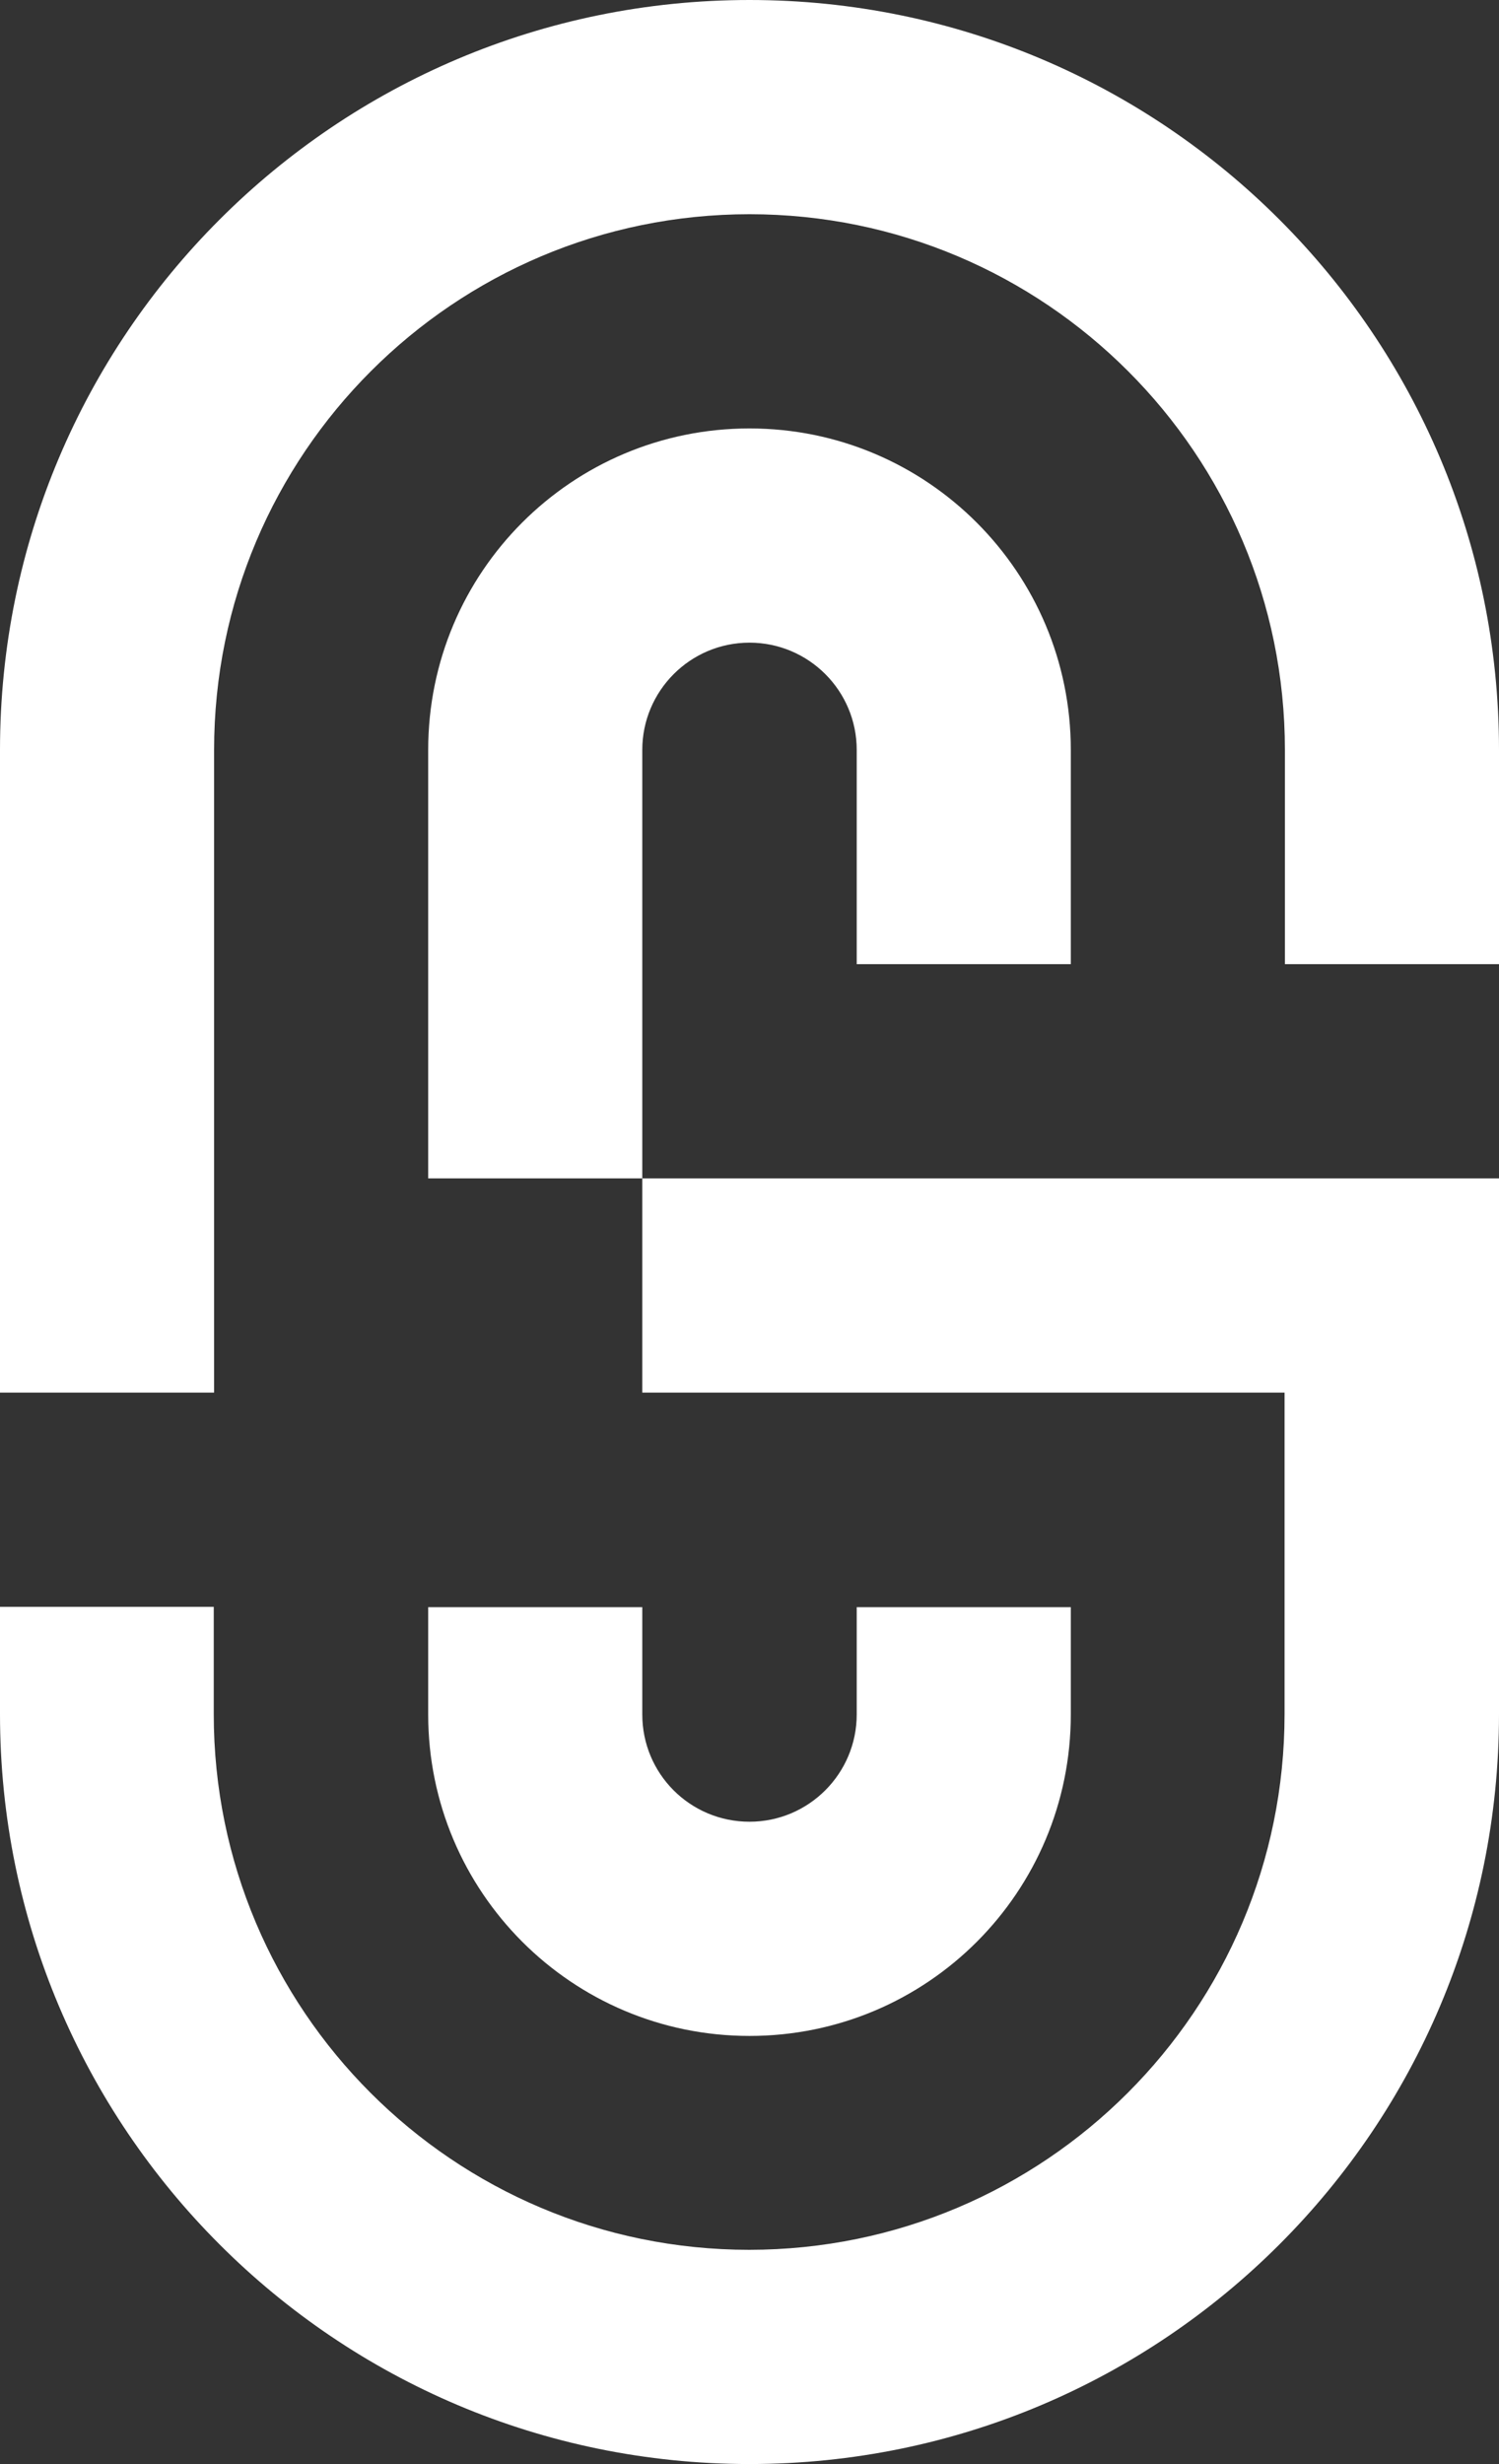
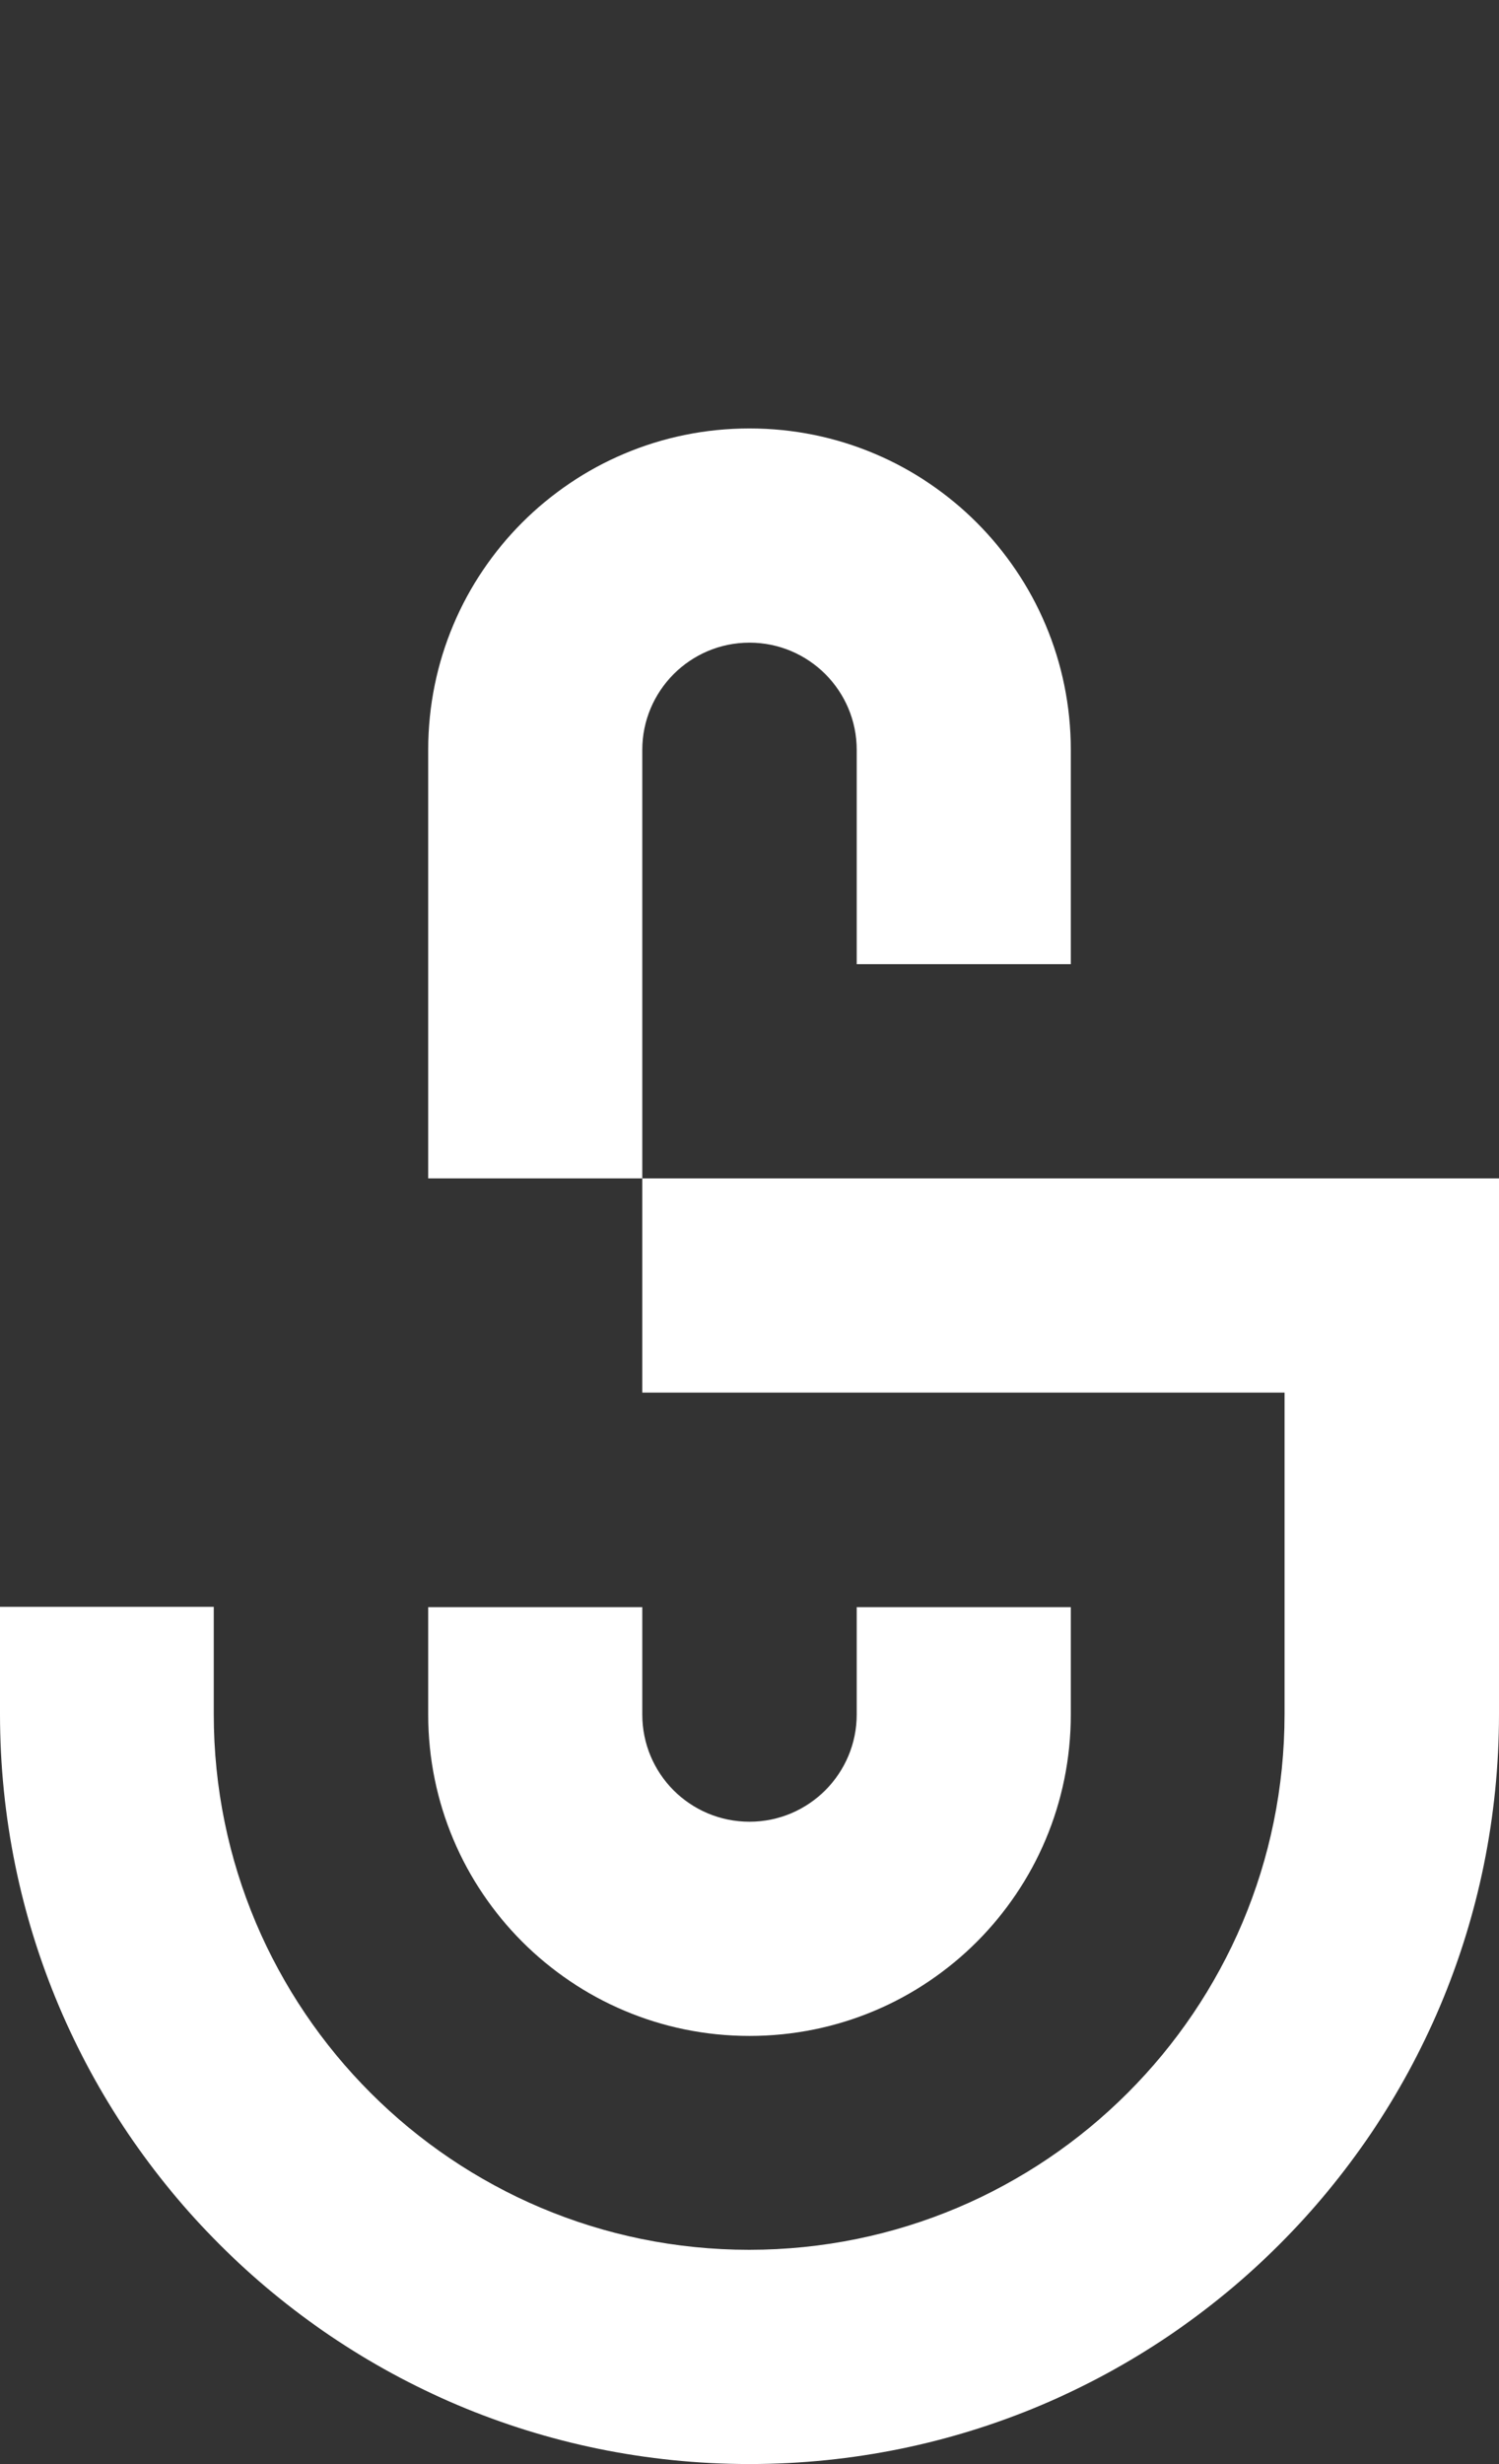
<svg xmlns="http://www.w3.org/2000/svg" id="Calque_1" data-name="Calque 1" version="1.1" viewBox="0 0 432 709.7">
  <rect x="0" y="0" width="432" height="709.7" fill="#333333" stroke="none" />
  <defs>
    <style>
      .cls-1 {
        fill: #fff;
        stroke-width: 0px;
      }
    </style>
  </defs>
-   <path class="cls-1" d="M216,0C96.7,0,0,96.7,0,216v185.1h61.7v-185.1c0-85.2,69.1-154.3,154.3-154.3s154.3,69.1,154.3,154.3v61.7h61.7v-61.7C432,96.7,335.3,0,216,0Z" />
  <path class="cls-1" d="M216,185.1c17,0,30.9,13.8,30.9,30.9v61.7h61.7v-61.7c0-51.1-41.4-92.6-92.6-92.6s-92.6,41.4-92.6,92.6v123.4h61.7v-123.4c0-17,13.8-30.9,30.9-30.9Z" />
  <path class="cls-1" d="M185.1,401.1h185.1v92.6c0,85.2-69.1,154.3-154.3,154.3s-154.3-69.1-154.3-154.3v-30.9H0v30.9c0,119.3,96.7,216,216,216s216-96.7,216-216v-154.3h-246.9v61.7Z" />
  <path class="cls-1" d="M123.4,462.9v30.9c0,51.1,41.4,92.6,92.6,92.6s92.6-41.4,92.6-92.6v-30.9h-61.7v30.9c0,17-13.8,30.9-30.9,30.9s-30.9-13.8-30.9-30.9v-30.9h-61.7Z" />
</svg>